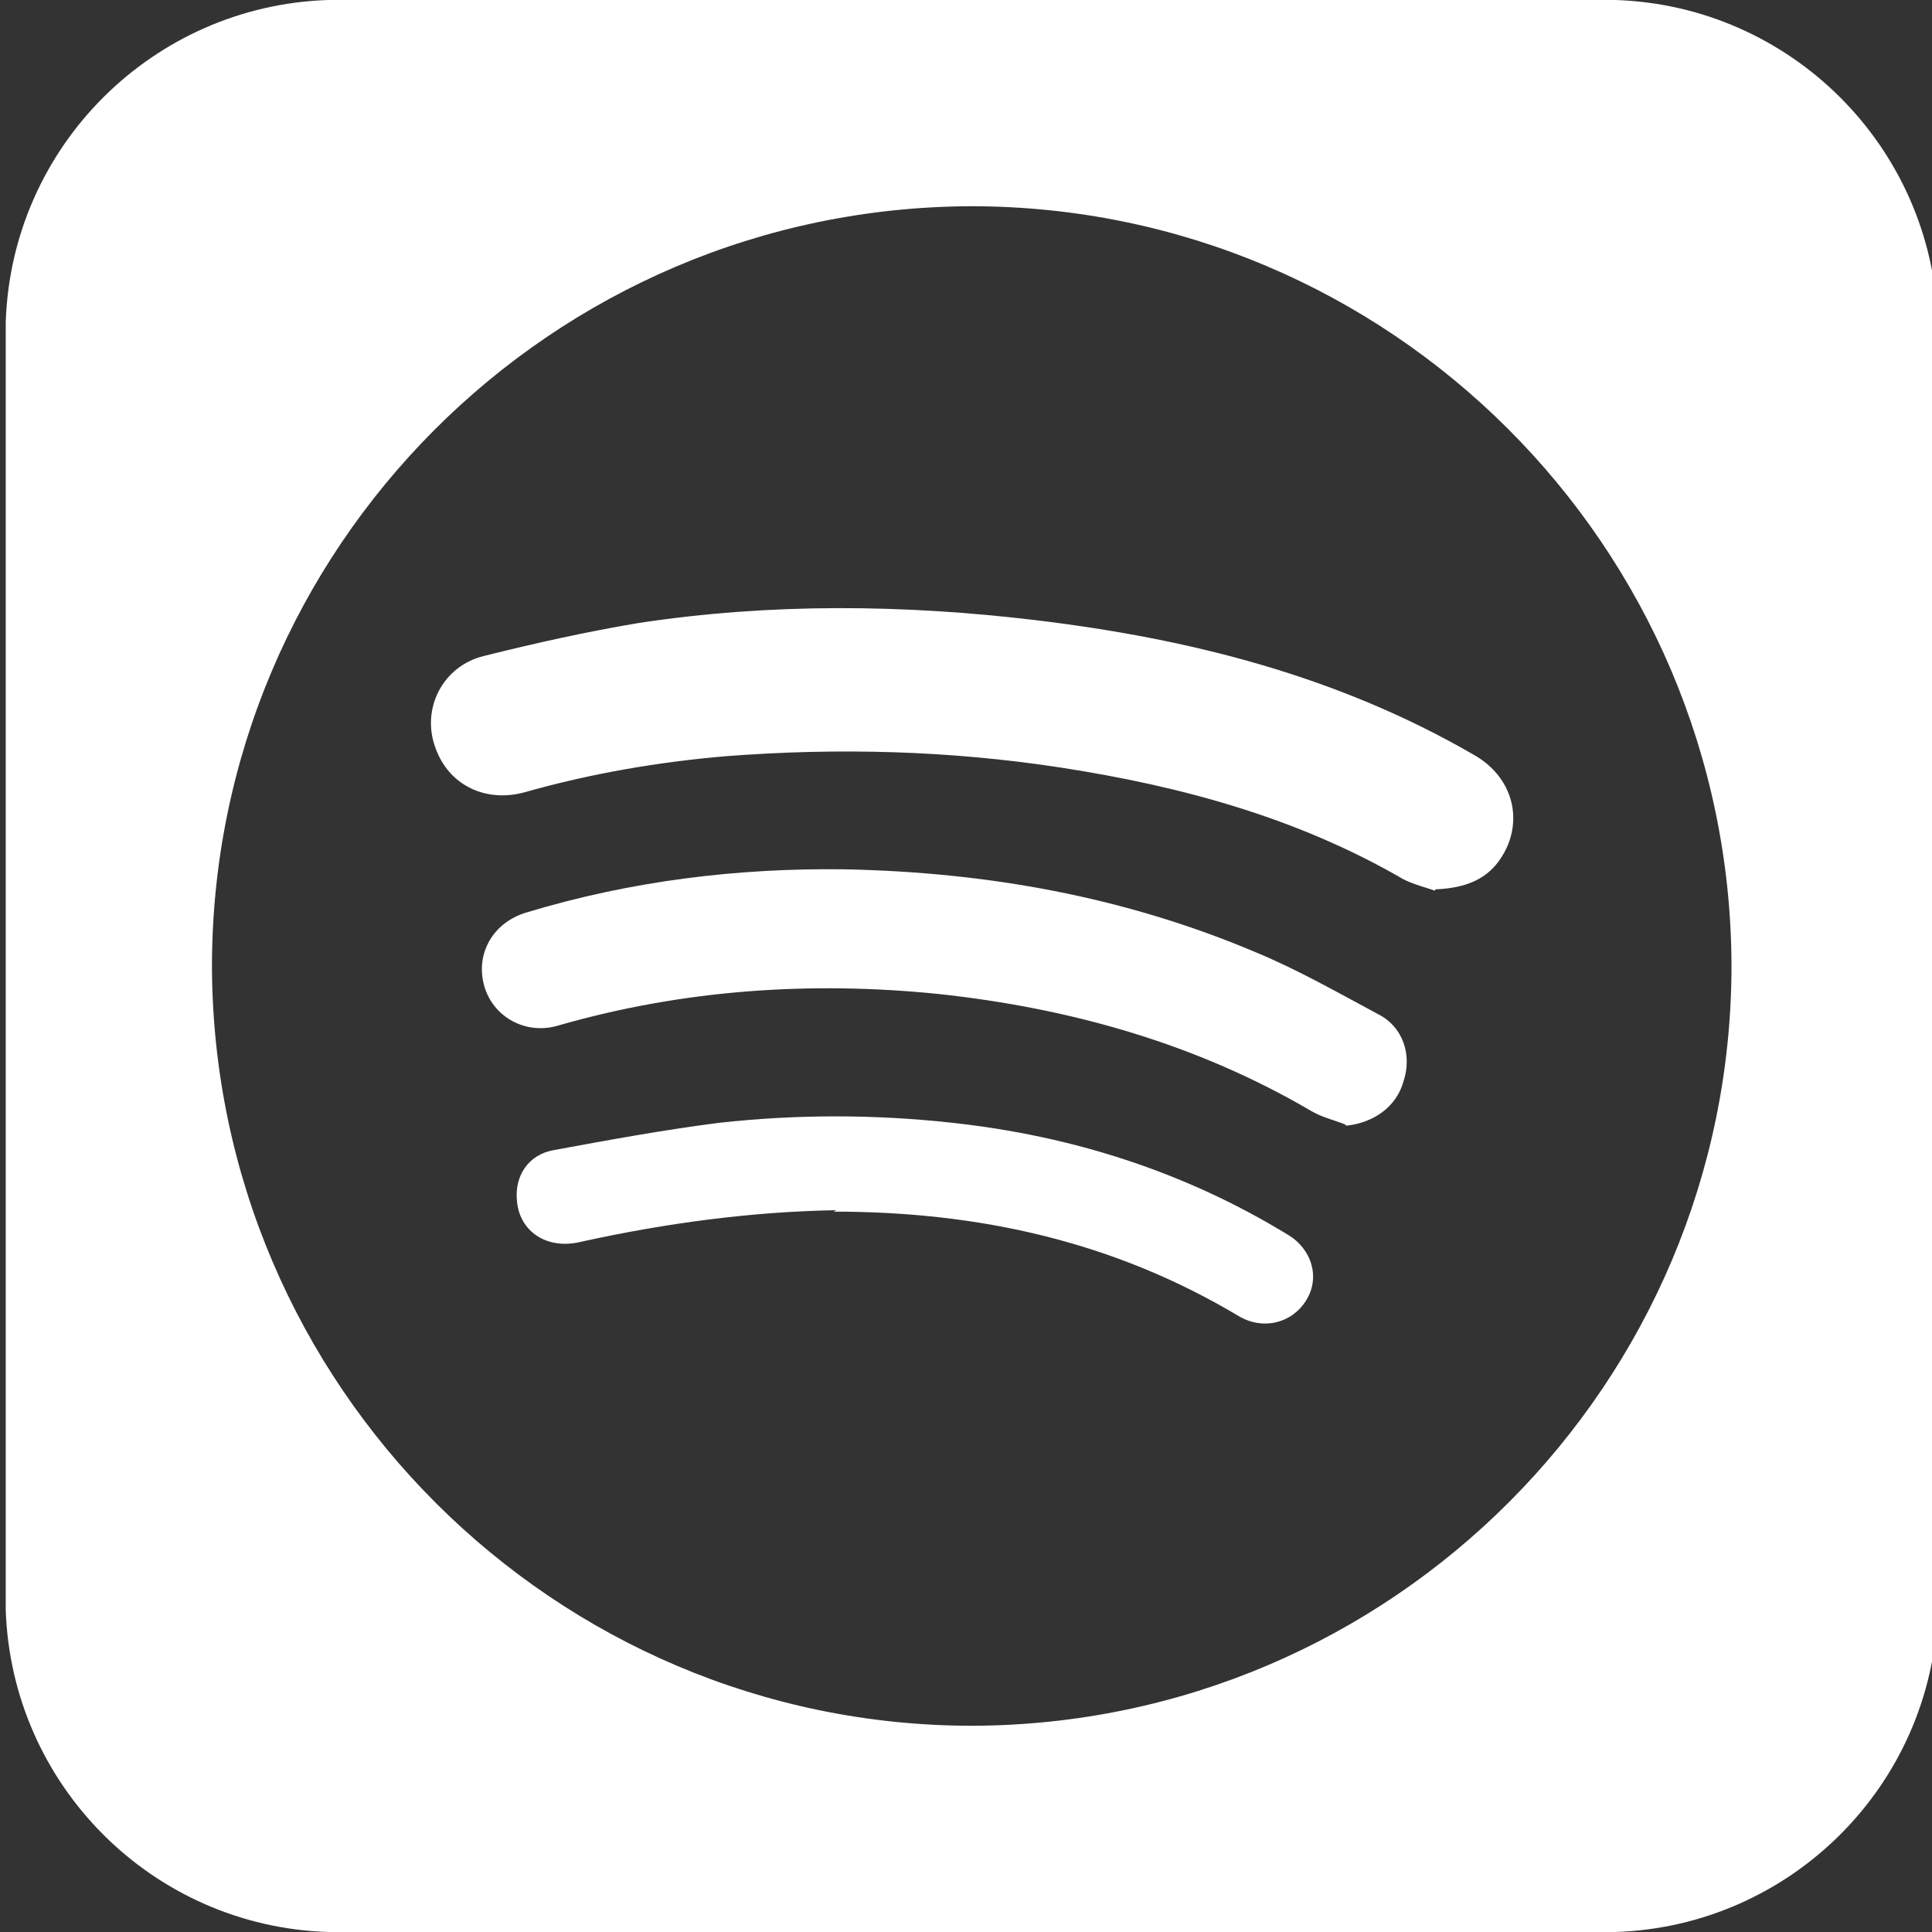
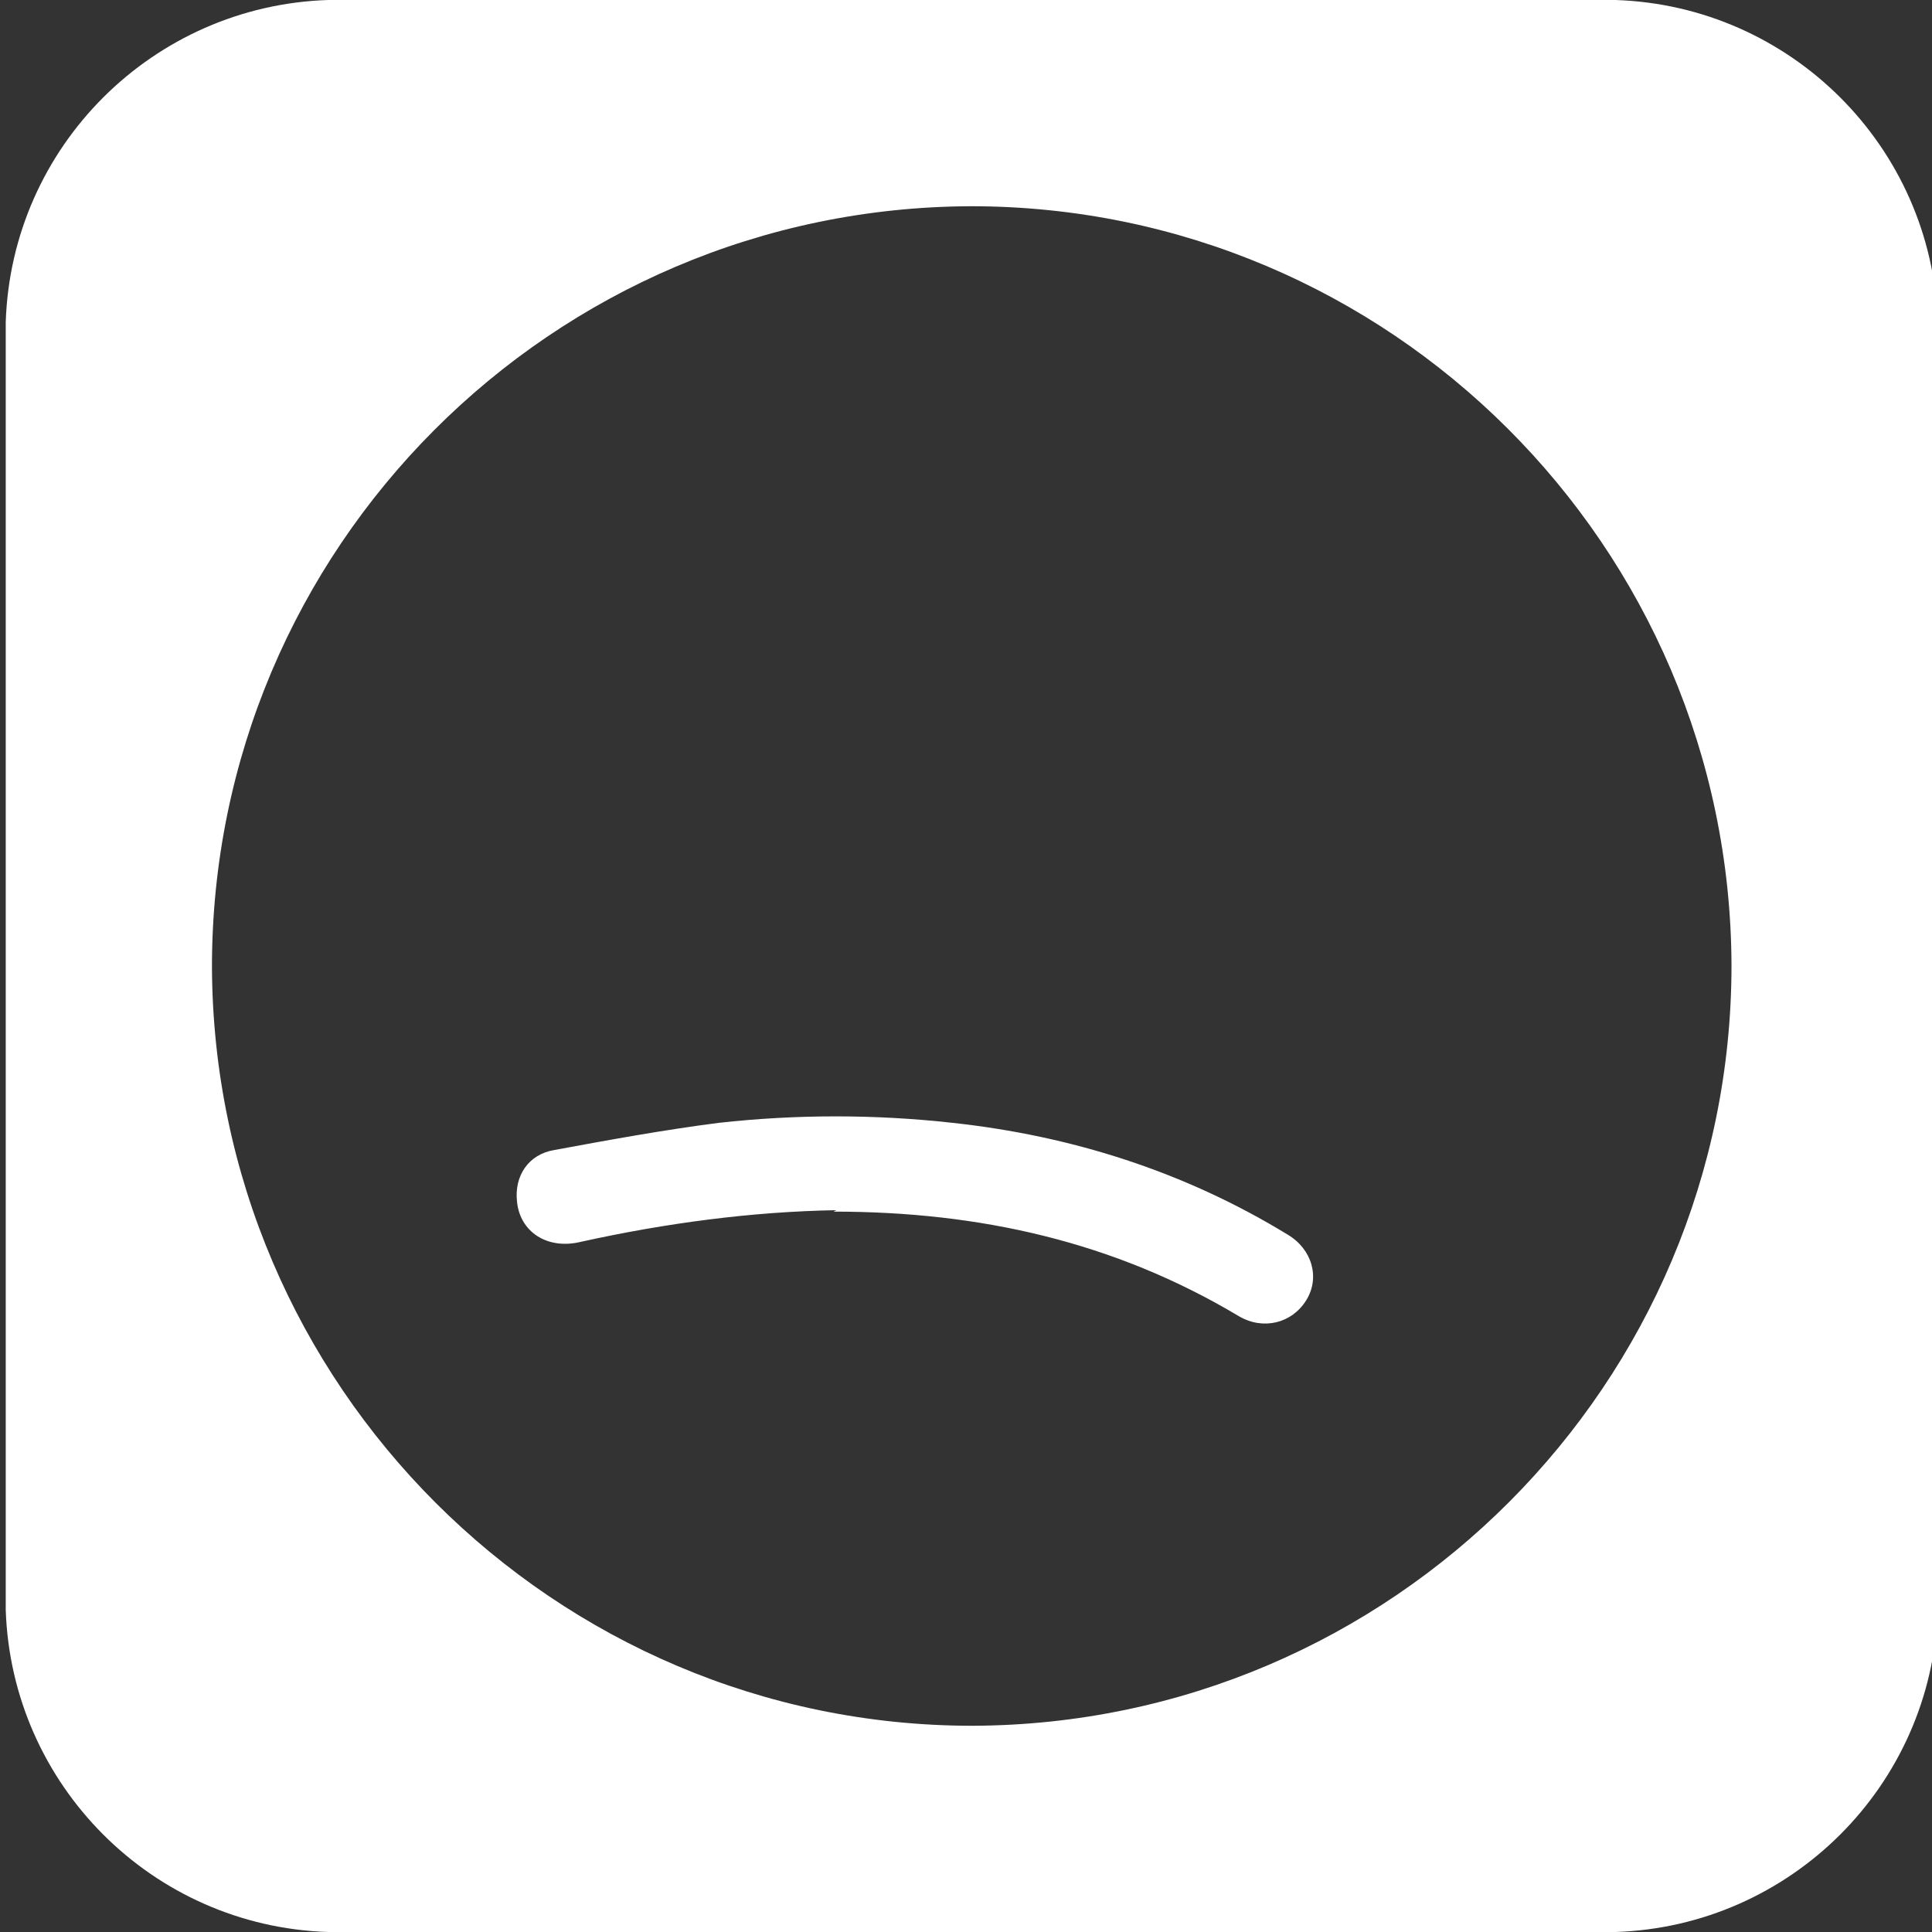
<svg xmlns="http://www.w3.org/2000/svg" id="Livello_1" viewBox="0 0 13.49 13.49">
  <rect x="0" y="0" width="13.49" height="13.49" fill="#333333" stroke="none" />
  <defs>
    <style>.cls-1{fill:#fff;}</style>
  </defs>
  <path class="cls-1" d="M13.53,2.25C13.49,1.02,12.5,.04,11.28,0H2.29C1.07,.04,.08,1.02,.04,2.25V11.24c.04,1.22,1.02,2.21,2.25,2.25H11.28c1.22-.04,2.21-1.02,2.25-2.25V2.25ZM6.79,12.05c-2.92,0-5.3-2.38-5.31-5.3,0-2.92,2.37-5.3,5.3-5.31,2.92,0,5.3,2.37,5.31,5.3,0,2.92-2.37,5.3-5.3,5.31Z" />
-   <path class="cls-1" d="M10.02,6.21c.26-.01,.41-.1,.5-.29,.11-.24,.02-.51-.23-.65-.95-.55-1.98-.81-3.06-.94-.92-.11-1.85-.12-2.77,.02-.36,.06-.72,.14-1.08,.23-.29,.07-.44,.37-.34,.64,.09,.26,.35,.39,.63,.31,.46-.13,.93-.21,1.4-.25,.78-.06,1.56-.04,2.34,.08,.84,.13,1.65,.35,2.39,.78,.08,.04,.17,.06,.22,.08Z" />
-   <path class="cls-1" d="M9.4,7.86c.19-.02,.35-.13,.4-.31,.06-.18,0-.38-.18-.47-.28-.15-.56-.31-.85-.43-.92-.39-1.88-.56-2.87-.58-.75-.01-1.49,.08-2.22,.3-.24,.07-.36,.29-.3,.51,.06,.22,.29,.35,.52,.28,.87-.25,1.76-.31,2.65-.22,.93,.1,1.81,.35,2.61,.82,.07,.04,.15,.06,.23,.09Z" />
  <path class="cls-1" d="M5.82,8.46c1.02,0,1.96,.21,2.83,.73,.17,.1,.37,.05,.47-.11,.1-.16,.04-.36-.13-.46-.72-.44-1.51-.69-2.34-.78-.54-.06-1.09-.06-1.63,0-.39,.05-.77,.12-1.15,.19-.18,.03-.28,.18-.26,.36,.02,.21,.21,.34,.45,.28,.59-.13,1.19-.21,1.78-.22Z" />
</svg>